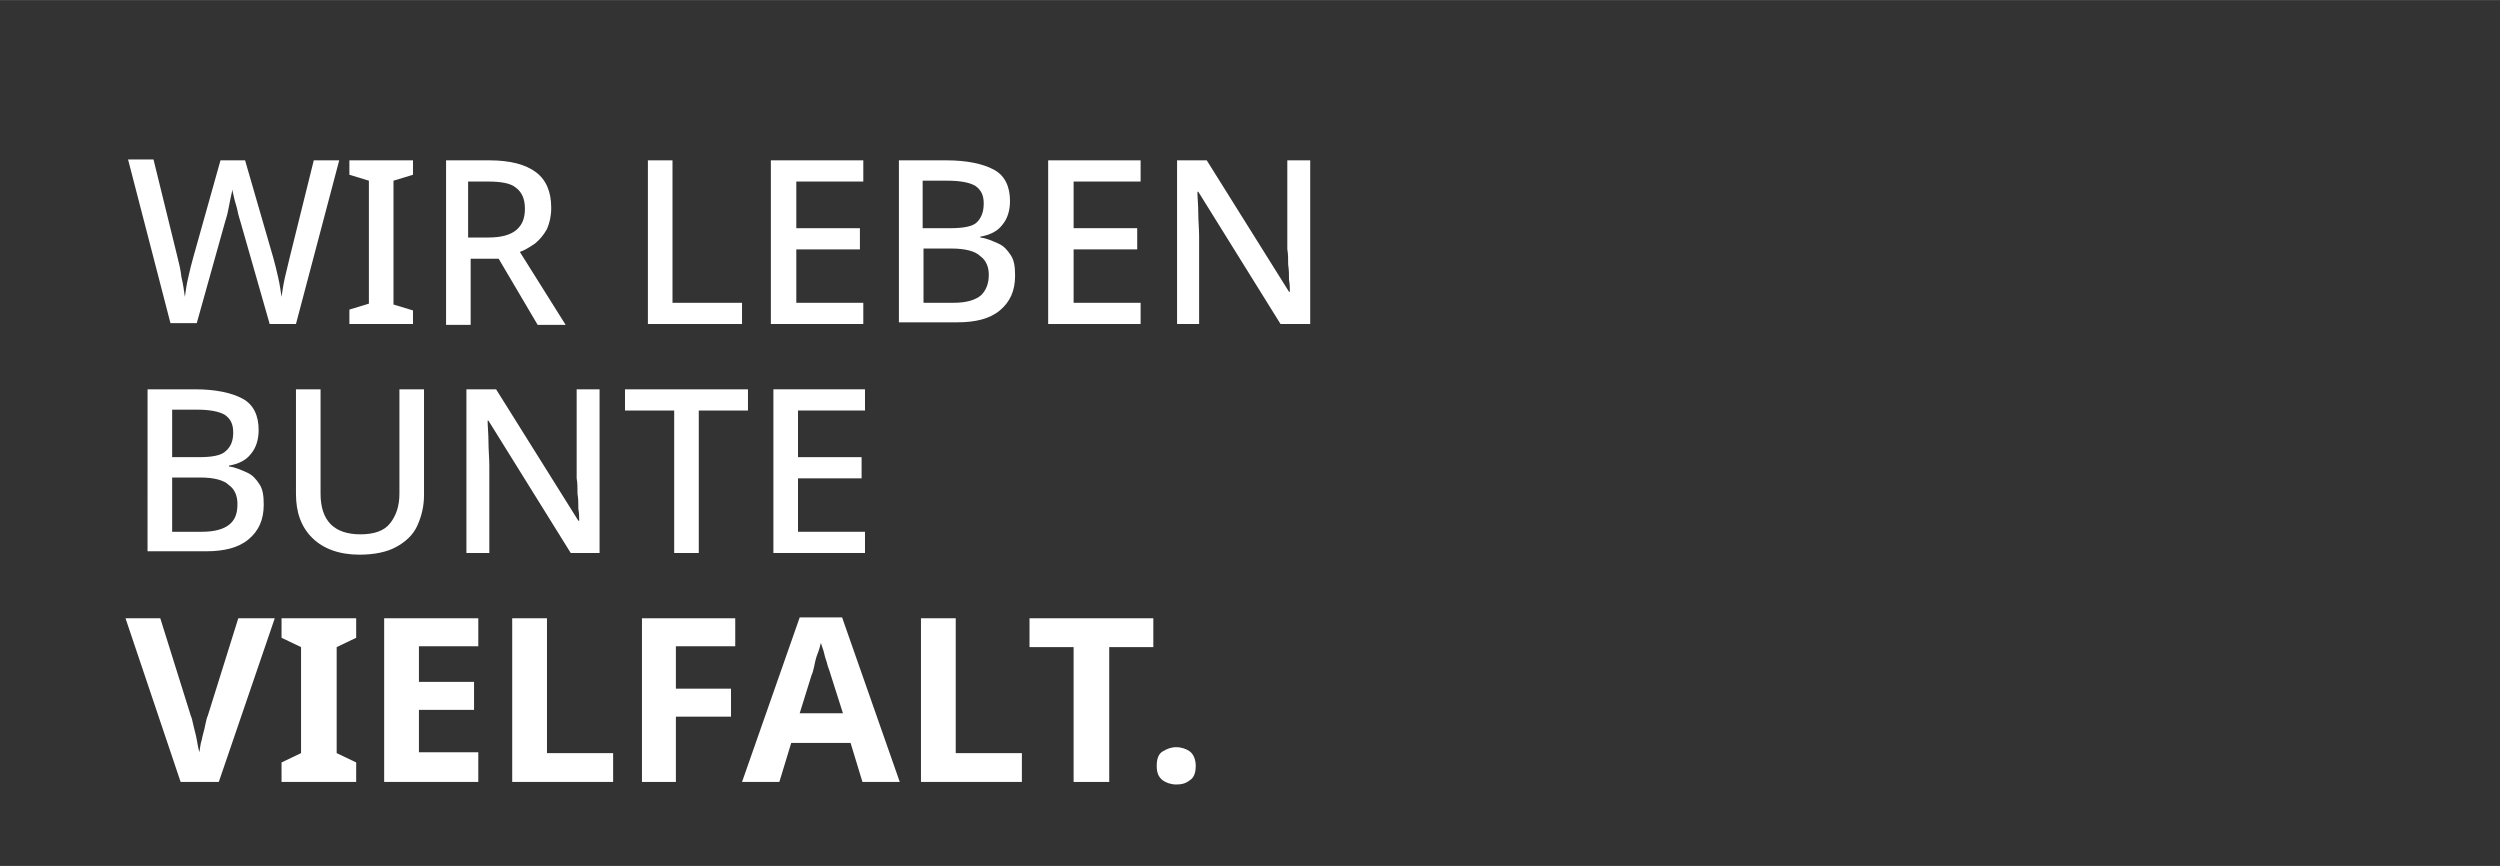
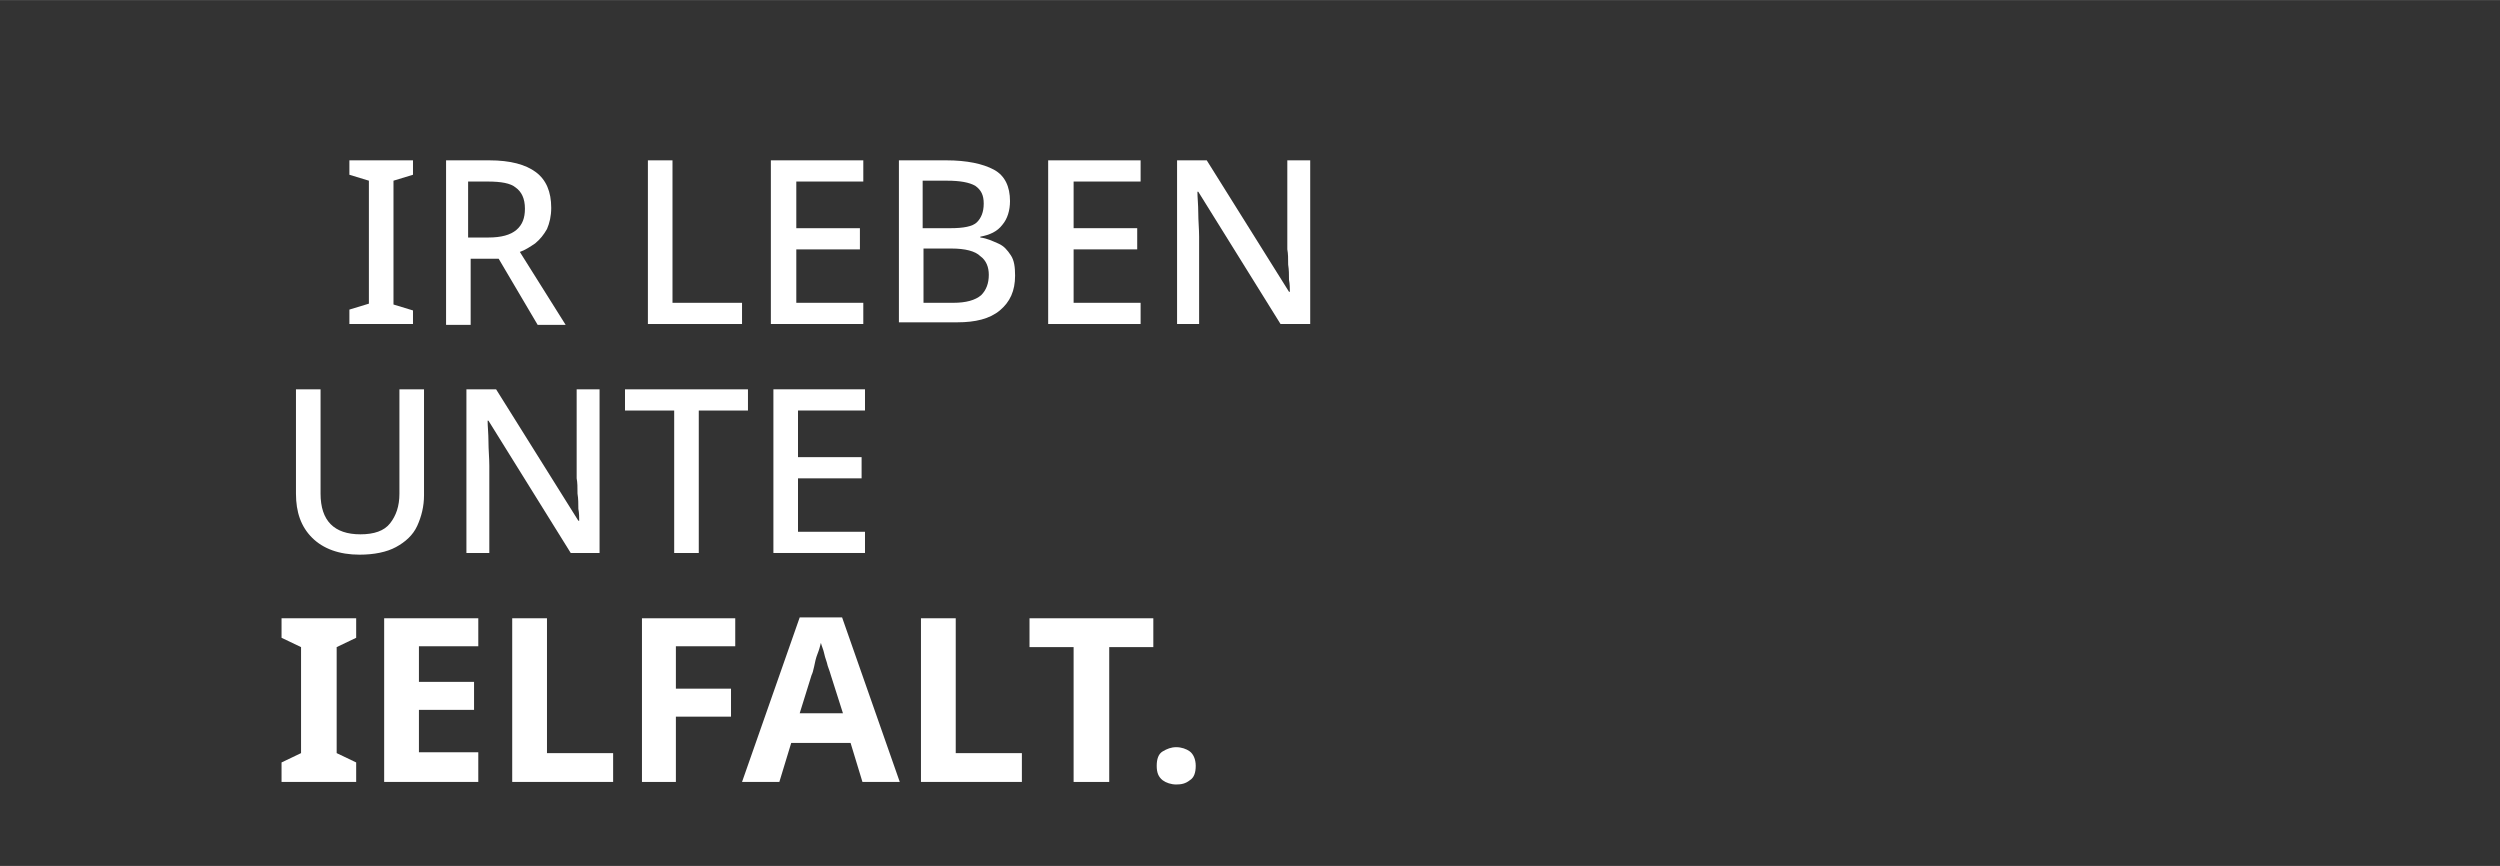
<svg xmlns="http://www.w3.org/2000/svg" version="1.1" id="Ebene_1" x="0px" y="0px" viewBox="0 0 294.8 102.1" style="enable-background:new 0 0 294.8 102.1;" xml:space="preserve" width="332" height="115">
  <rect x="0" y="0" width="294.8" height="102.1" fill="#333333" stroke="none" />
  <style type="text/css">
	.st0{fill:#FFFFFF;} .invisible { display: none; }
</style>
  <g class="invisible">
    <path class="st0" d="M286.1,8.6C280.5,3.1,273,0,265.1,0s-15.4,3.1-21,8.6l-10.3,10.2L223.5,8.6C218,3.1,210.4,0,202.5,0   s-15.4,3.1-21,8.6s-8.7,13-8.7,20.8s3.1,15.3,8.7,20.8l10.3,10.2l42,41.6l42-41.6l10.3-10.2c5.6-5.5,8.7-13,8.7-20.8   S291.7,14.1,286.1,8.6z M233.8,92.5l-47.4-47c-4.3-4.2-6.7-10-6.7-16s2.4-11.8,6.7-16c4.3-4.3,10.1-6.6,16.1-6.6s11.8,2.4,16.1,6.6   L229,23.7l2.4,2.4l2.4,2.4l32.2,32L233.8,92.5z M281.2,45.4l-10.3,10.2l-32.2-32L249,13.4c4.3-4.3,10.1-6.6,16.1-6.6   s11.8,2.4,16.1,6.6c4.3,4.2,6.7,10,6.7,16C287.9,35.5,285.5,41.2,281.2,45.4z" />
    <path class="st0" d="M208.6,43.9c-0.8,0.2-1.5,0.5-2,1.1c-0.6,0.6-0.9,1.3-1.1,2c-0.3,1.4,0.1,2.8,1.1,3.7c1,1,2.4,1.4,3.8,1.1   c0.8-0.2,1.5-0.5,2-1.1c0.6-0.5,0.9-1.3,1.1-2c0.3-1.4-0.1-2.8-1.1-3.7C211.4,44,210,43.5,208.6,43.9z" />
    <path class="st0" d="M221.9,40.3c0.8-0.2,1.5-0.5,2-1.1c0.6-0.6,0.9-1.3,1.1-2c0.3-1.4-0.1-2.8-1.1-3.7c-1-1-2.4-1.4-3.8-1.1   c-0.8,0.2-1.5,0.5-2,1.1c-0.6,0.5-0.9,1.3-1.1,2c-0.3,1.4,0.1,2.8,1.1,3.7C219.2,40.2,220.6,40.6,221.9,40.3z" />
    <path class="st0" d="M219.9,58.1C219.9,58.1,219.9,58.2,219.9,58.1c-1.6,1.6-1.6,4.2,0,5.7c1.6,1.6,4.2,1.6,5.8,0l0,0   c1.6-1.6,1.6-4.2,0-5.7C224.1,56.5,221.5,56.5,219.9,58.1z" />
    <path class="st0" d="M231.4,46.7c-1.6,1.6-1.6,4.1,0,5.7c1.6,1.6,4.2,1.6,5.8,0l0,0c1.6-1.6,1.6-4.1,0-5.7   C235.7,45,233.1,45,231.4,46.7C231.5,46.6,231.5,46.6,231.4,46.7z" />
  </g>
  <g>
-     <path class="st0" d="M40,18.9l-5.1,19.3h-3.1l-3.4-11.9c-0.1-0.4-0.3-0.9-0.4-1.5c-0.1-0.5-0.3-1-0.4-1.5c-0.1-0.5-0.2-0.8-0.2-1   c0,0.2-0.1,0.5-0.2,1s-0.2,1-0.3,1.5c-0.1,0.6-0.3,1.1-0.4,1.5l-3.3,11.8h-3.1l-5-19.3h3l2.8,11.4c0.2,0.8,0.4,1.6,0.5,2.5   c0.2,0.8,0.3,1.6,0.4,2.3c0.1-0.7,0.2-1.5,0.4-2.3c0.2-0.9,0.4-1.7,0.6-2.4L26,18.9h2.9l3.3,11.4c0.2,0.7,0.4,1.5,0.6,2.4   s0.3,1.6,0.4,2.3c0.1-0.7,0.2-1.4,0.4-2.3c0.2-0.8,0.4-1.7,0.6-2.5L37,18.9H40z" />
    <path class="st0" d="M48.7,38.2h-7.5v-1.7l2.3-0.7V21.3l-2.3-0.7v-1.7h7.5v1.7l-2.3,0.7v14.6l2.3,0.7V38.2z" />
    <path class="st0" d="M57.7,18.9c2.5,0,4.3,0.5,5.5,1.4c1.2,0.9,1.8,2.3,1.8,4.2c0,1-0.2,1.8-0.5,2.5c-0.4,0.7-0.8,1.2-1.4,1.7   c-0.6,0.4-1.2,0.8-1.8,1l5.4,8.6h-3.3l-4.6-7.8h-3.3v7.8h-2.9V18.9H57.7z M57.5,21.4h-2.3v6.6h2.4c1.5,0,2.6-0.3,3.3-0.9   c0.7-0.6,1-1.4,1-2.5c0-1.2-0.4-2-1.1-2.5C60.2,21.6,59.1,21.4,57.5,21.4z" />
    <path class="st0" d="M76.4,38.2V18.9h2.9v16.8h8.2v2.5H76.4z" />
    <path class="st0" d="M101.8,38.2H90.9V18.9h10.9v2.5h-7.9v5.5h7.5v2.5h-7.5v6.3h7.9V38.2z" />
    <path class="st0" d="M106,18.9h5.6c2.4,0,4.3,0.4,5.6,1.1c1.3,0.7,1.9,2,1.9,3.7c0,1.1-0.3,2.1-0.9,2.8c-0.6,0.8-1.5,1.2-2.6,1.4   v0.1c0.8,0.1,1.4,0.4,2.1,0.7s1.1,0.8,1.5,1.4c0.4,0.6,0.5,1.4,0.5,2.4c0,1.8-0.6,3.1-1.8,4.1c-1.2,1-2.9,1.4-5,1.4H106V18.9z    M108.9,26.9h3.2c1.5,0,2.6-0.2,3.1-0.7S116,25,116,24c0-1-0.3-1.6-1-2.1c-0.7-0.4-1.8-0.6-3.3-0.6h-2.9V26.9z M108.9,29.3v6.4h3.5   c1.5,0,2.6-0.3,3.3-0.9c0.6-0.6,0.9-1.4,0.9-2.4c0-0.9-0.3-1.7-1-2.2c-0.6-0.6-1.8-0.9-3.4-0.9H108.9z" />
    <path class="st0" d="M134.5,38.2h-10.9V18.9h10.9v2.5h-7.9v5.5h7.5v2.5h-7.5v6.3h7.9V38.2z" />
    <path class="st0" d="M154.5,38.2H151l-9.7-15.6h-0.1c0,0.7,0.1,1.5,0.1,2.5c0,0.9,0.1,1.9,0.1,2.8v10.3h-2.6V18.9h3.5l9.7,15.5h0.1   c0-0.4,0-0.9-0.1-1.4c0-0.6,0-1.2-0.1-1.8c0-0.7,0-1.3-0.1-1.8V18.9h2.7V38.2z" />
-     <path class="st0" d="M17.4,45.9H23c2.4,0,4.3,0.4,5.6,1.1c1.3,0.7,1.9,2,1.9,3.7c0,1.1-0.3,2.1-0.9,2.8c-0.6,0.8-1.5,1.2-2.6,1.4   v0.1c0.8,0.1,1.4,0.4,2.1,0.7s1.1,0.8,1.5,1.4c0.4,0.6,0.5,1.4,0.5,2.4c0,1.8-0.6,3.1-1.8,4.1s-2.9,1.4-5,1.4h-6.9V45.9z    M20.3,53.9h3.2c1.5,0,2.6-0.2,3.1-0.7c0.6-0.5,0.9-1.2,0.9-2.2c0-1-0.3-1.6-1-2.1c-0.7-0.4-1.8-0.6-3.3-0.6h-2.9V53.9z M20.3,56.3   v6.4h3.5c1.5,0,2.6-0.3,3.3-0.9s0.9-1.4,0.9-2.4c0-0.9-0.3-1.7-1-2.2c-0.6-0.6-1.8-0.9-3.4-0.9H20.3z" />
    <path class="st0" d="M50,45.9v12.5c0,1.3-0.3,2.5-0.8,3.6c-0.5,1.1-1.4,1.9-2.5,2.5c-1.1,0.6-2.6,0.9-4.3,0.9c-2.4,0-4.3-0.7-5.6-2   c-1.3-1.3-1.9-3-1.9-5.2V45.9h2.9v12.3c0,3.2,1.6,4.8,4.7,4.8c1.6,0,2.8-0.4,3.5-1.3s1.1-2,1.1-3.5V45.9H50z" />
    <path class="st0" d="M70.8,65.2h-3.5l-9.7-15.6h-0.1c0,0.7,0.1,1.5,0.1,2.5c0,0.9,0.1,1.9,0.1,2.8v10.3H55V45.9h3.5l9.7,15.5h0.1   c0-0.4,0-0.9-0.1-1.4c0-0.6,0-1.2-0.1-1.8c0-0.7,0-1.3-0.1-1.8V45.9h2.7V65.2z" />
    <path class="st0" d="M82.4,65.2h-2.9V48.4h-5.8v-2.5h14.5v2.5h-5.8V65.2z" />
    <path class="st0" d="M102,65.2H91.2V45.9H102v2.5h-7.9v5.5h7.5v2.5h-7.5v6.3h7.9V65.2z" />
-     <path class="st0" d="M32.4,72.9l-6.6,19.3h-4.5l-6.5-19.3h4.1l3.6,11.5c0.1,0.2,0.2,0.6,0.3,1.1s0.3,1.1,0.4,1.7   c0.1,0.6,0.2,1.1,0.3,1.5c0.1-0.4,0.1-0.9,0.3-1.5c0.1-0.6,0.3-1.1,0.4-1.7c0.1-0.5,0.2-0.9,0.3-1.1l3.6-11.5H32.4z" />
    <path class="st0" d="M42,92.2h-8.8v-2.3l2.3-1.1V76.3l-2.3-1.1v-2.3H42v2.3l-2.3,1.1v12.5l2.3,1.1V92.2z" />
    <path class="st0" d="M56.4,92.2H45.3V72.9h11.1v3.3h-7v4.2h6.5v3.3h-6.5v5h7V92.2z" />
    <path class="st0" d="M60.4,92.2V72.9h4.1v15.9h7.8v3.4H60.4z" />
    <path class="st0" d="M79.7,92.2h-4V72.9h11v3.3h-7v5h6.5v3.3h-6.5V92.2z" />
    <path class="st0" d="M101.7,92.2l-1.4-4.6h-7l-1.4,4.6h-4.4l6.8-19.4h5l6.8,19.4H101.7z M99.4,84.1L98,79.7   c-0.1-0.3-0.2-0.7-0.4-1.2c-0.1-0.5-0.3-0.9-0.4-1.4c-0.1-0.5-0.3-0.9-0.4-1.3c-0.1,0.4-0.2,0.8-0.4,1.3c-0.2,0.5-0.3,1-0.4,1.5   c-0.1,0.5-0.2,0.8-0.3,1l-1.4,4.5H99.4z" />
    <path class="st0" d="M108.6,92.2V72.9h4.1v15.9h7.8v3.4H108.6z" />
    <path class="st0" d="M130.7,92.2h-4.1V76.3h-5.2v-3.4h14.6v3.4h-5.2V92.2z" />
    <path class="st0" d="M136.4,90.3c0-0.8,0.2-1.4,0.7-1.7s1-0.5,1.6-0.5c0.6,0,1.2,0.2,1.6,0.5c0.4,0.3,0.7,0.9,0.7,1.7   c0,0.8-0.2,1.4-0.7,1.7c-0.5,0.4-1,0.5-1.6,0.5c-0.6,0-1.2-0.2-1.6-0.5C136.6,91.6,136.4,91.1,136.4,90.3z" />
  </g>
</svg>